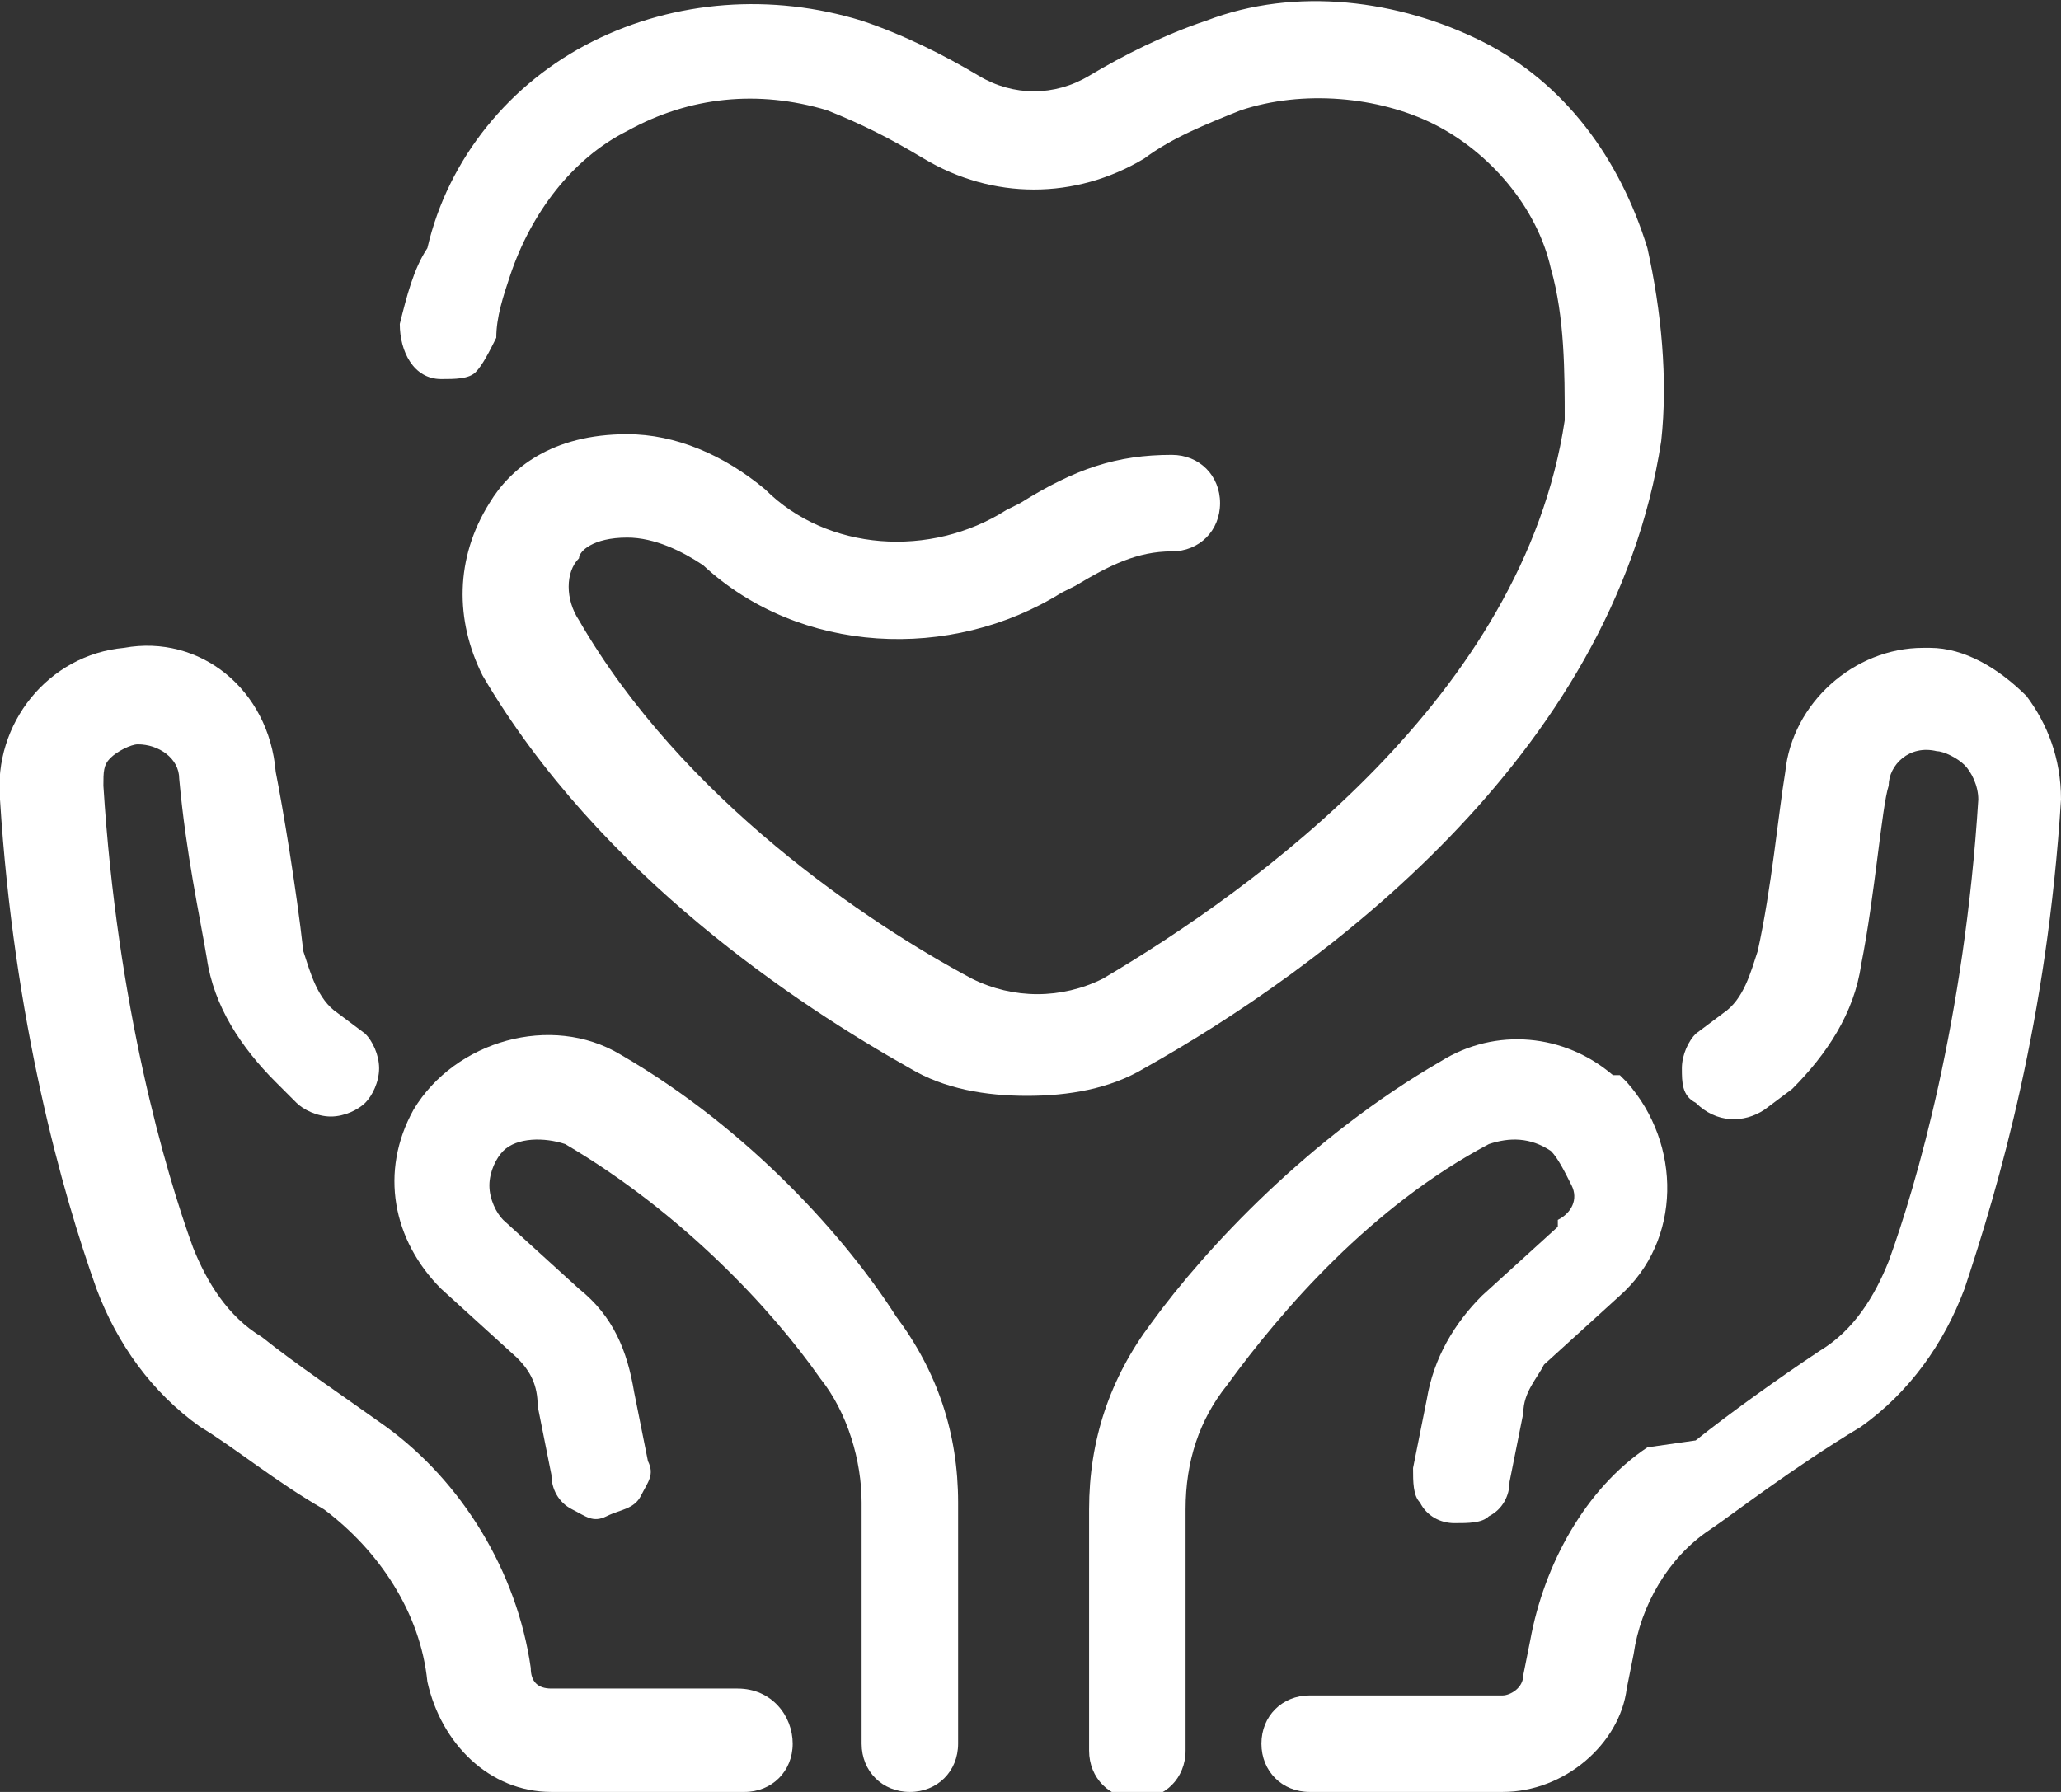
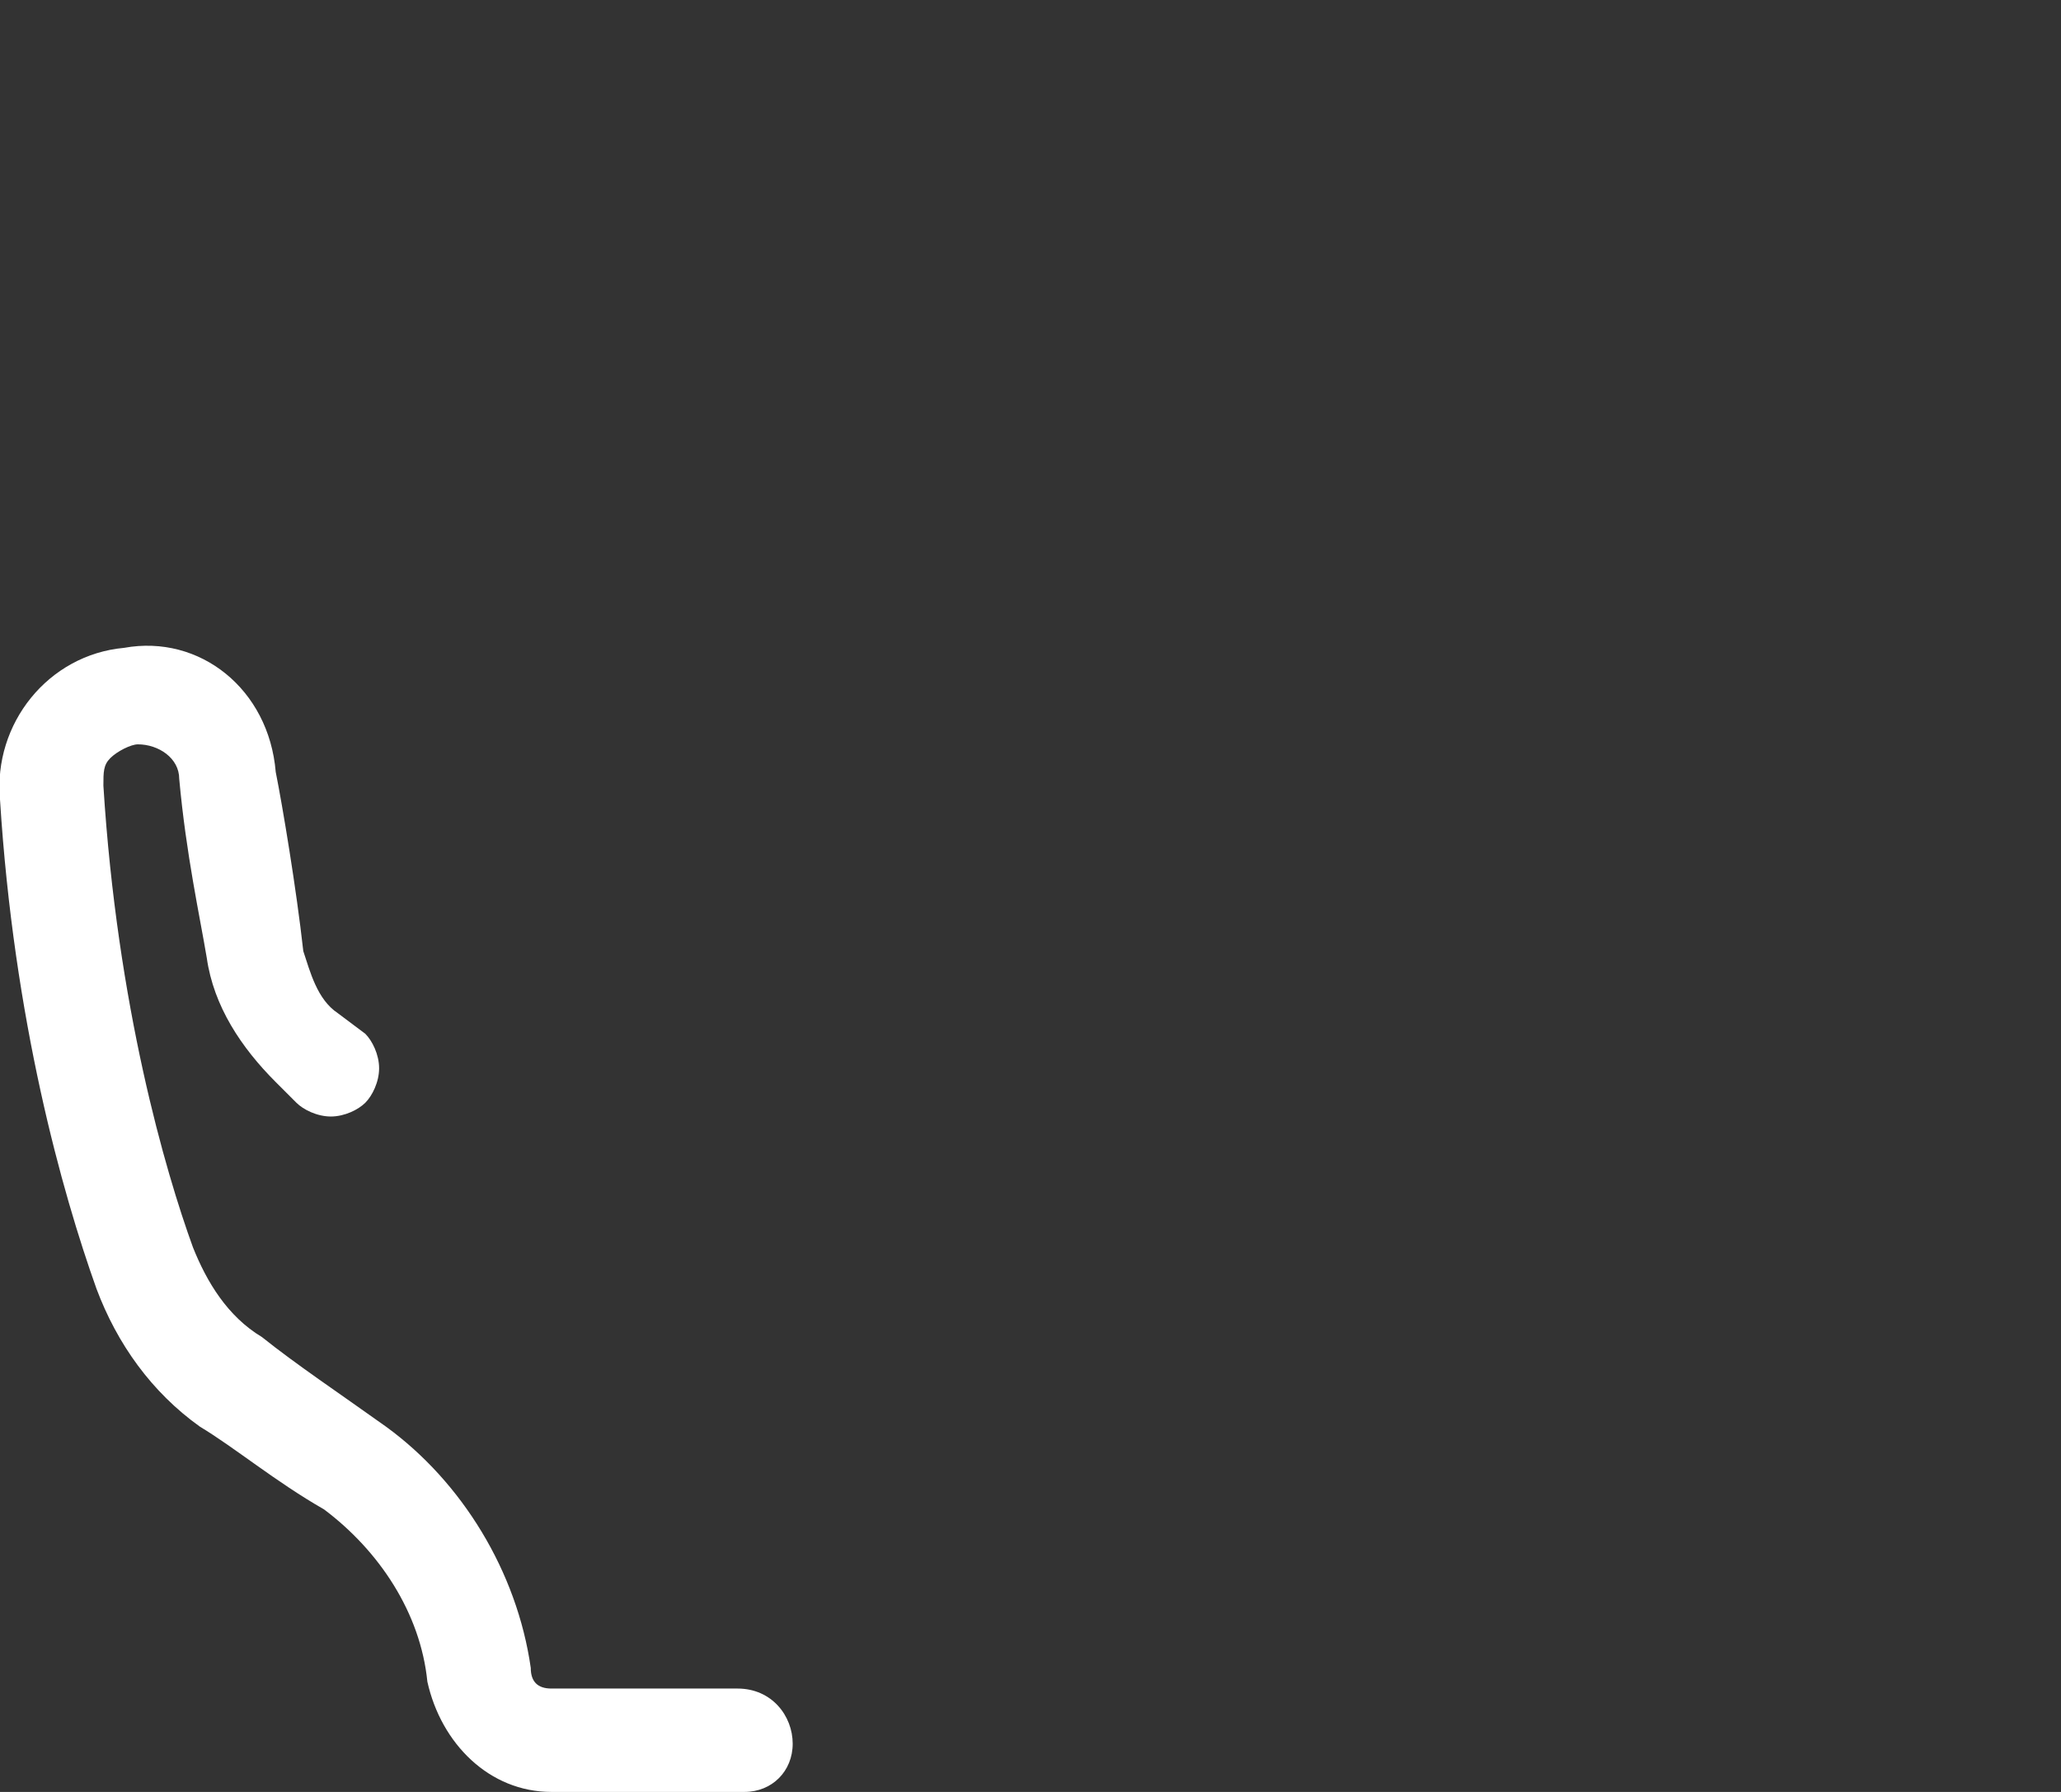
<svg xmlns="http://www.w3.org/2000/svg" version="1.1" id="Layer_1" x="0px" y="0px" width="29.9px" height="26px" viewBox="0 0 29.9 26" style="enable-background:new 0 0 29.9 26;" xml:space="preserve">
  <rect x="0" y="0" width="29.9" height="26" fill="#333333" stroke="none" />
  <style type="text/css">
	.st0{fill:#FFFFFF;}
</style>
  <g>
-     <path class="st0" d="M24.1,6.4c0.1-0.9,0-1.9-0.2-2.8c-0.4-1.3-1.2-2.4-2.4-3c-1.2-0.6-2.7-0.8-4-0.3c-0.6,0.2-1.2,0.5-1.7,0.8   c-0.5,0.3-1.1,0.3-1.6,0c-0.5-0.3-1.1-0.6-1.7-0.8c-1.3-0.4-2.7-0.3-3.9,0.3c-1.2,0.6-2.1,1.7-2.4,3C6,3.9,5.9,4.3,5.8,4.7   c0,0.4,0.2,0.8,0.6,0.8l0,0c0.2,0,0.4,0,0.5-0.1c0.1-0.1,0.2-0.3,0.3-0.5v0c0-0.3,0.1-0.6,0.2-0.9c0.3-0.9,0.9-1.7,1.7-2.1   C10,1.4,11,1.3,12,1.6c0.5,0.2,0.9,0.4,1.4,0.7c1,0.6,2.2,0.6,3.2,0c0.4-0.3,0.9-0.5,1.4-0.7c0.9-0.3,2-0.2,2.8,0.2   c0.8,0.4,1.5,1.2,1.7,2.1c0.2,0.7,0.2,1.5,0.2,2.2c-0.6,4-4.5,6.8-6.7,8.1c-0.6,0.3-1.3,0.3-1.9,0c-1.5-0.8-4.2-2.6-5.7-5.2   c-0.2-0.3-0.2-0.7,0-0.9C8.4,8,8.6,7.8,9.1,7.8c0,0,0,0,0,0c0.4,0,0.8,0.2,1.1,0.4l0,0c1.4,1.3,3.6,1.4,5.2,0.4l0.2-0.1   c0.5-0.3,0.9-0.5,1.4-0.5c0.4,0,0.7-0.3,0.7-0.7s-0.3-0.7-0.7-0.7c-0.8,0-1.4,0.2-2.2,0.7l-0.2,0.1c-1.1,0.7-2.6,0.6-3.5-0.3l0,0   c-0.6-0.5-1.3-0.8-2-0.8c-1.1,0-1.7,0.5-2,1C6.6,8.1,6.6,9,7,9.8c1.7,2.9,4.6,4.8,6.2,5.7c0.5,0.3,1.1,0.4,1.7,0.4   c0.6,0,1.2-0.1,1.7-0.4C19.1,14.1,23.4,11,24.1,6.4z" />
    <path class="st0" d="M10.7,24.5H8c-0.2,0-0.3-0.1-0.3-0.3c-0.2-1.4-1-2.7-2.1-3.5c-0.7-0.5-1.3-0.9-1.8-1.3c-0.5-0.3-0.8-0.8-1-1.3   c-0.4-1.1-1.1-3.5-1.3-6.7c0-0.2,0-0.3,0.1-0.4c0.1-0.1,0.3-0.2,0.4-0.2h0c0.3,0,0.6,0.2,0.6,0.5c0.1,1.1,0.3,2,0.4,2.6   c0.1,0.7,0.5,1.3,1,1.8L4.3,16c0.1,0.1,0.3,0.2,0.5,0.2c0.2,0,0.4-0.1,0.5-0.2s0.2-0.3,0.2-0.5c0-0.2-0.1-0.4-0.2-0.5l-0.4-0.3   c-0.3-0.2-0.4-0.6-0.5-0.9c-0.1-0.9-0.3-2.1-0.4-2.6C3.9,10,2.9,9.2,1.8,9.4C0.7,9.5-0.1,10.5,0,11.6c0.2,3.2,0.9,5.7,1.4,7.1   c0.3,0.8,0.8,1.5,1.5,2C3.4,21,4,21.5,4.7,21.9c0.8,0.6,1.4,1.5,1.5,2.5C6.4,25.3,7.1,26,8,26h2.8c0.4,0,0.7-0.3,0.7-0.7   S11.2,24.5,10.7,24.5z" />
-     <path class="st0" d="M9,15.3c-1-0.6-2.4-0.2-3,0.8c-0.5,0.9-0.3,1.9,0.4,2.6l1.1,1c0.2,0.2,0.3,0.4,0.3,0.7l0.2,1   c0,0.2,0.1,0.4,0.3,0.5c0.2,0.1,0.3,0.2,0.5,0.1s0.4-0.1,0.5-0.3c0.1-0.2,0.2-0.3,0.1-0.5l-0.2-1c-0.1-0.6-0.3-1.1-0.8-1.5l-1.1-1   c-0.1-0.1-0.2-0.3-0.2-0.5s0.1-0.4,0.2-0.5c0,0,0,0,0,0c0.2-0.2,0.6-0.2,0.9-0.1c1.7,1,3,2.4,3.7,3.4c0.4,0.5,0.6,1.2,0.6,1.8v3.5   c0,0.4,0.3,0.7,0.7,0.7c0.4,0,0.7-0.3,0.7-0.7v-3.5c0-1-0.3-1.9-0.9-2.7C12.3,18,10.9,16.4,9,15.3z" />
-     <path class="st0" d="M29.4,10.1c-0.4-0.4-0.9-0.7-1.4-0.7c0,0-0.1,0-0.1,0l0,0c-1,0-1.9,0.8-2,1.8c-0.1,0.6-0.2,1.7-0.4,2.6   c-0.1,0.3-0.2,0.7-0.5,0.9l-0.4,0.3c-0.1,0.1-0.2,0.3-0.2,0.5c0,0.2,0,0.4,0.2,0.5c0.3,0.3,0.7,0.3,1,0.1l0.4-0.3   c0.5-0.5,0.9-1.1,1-1.8c0.2-1,0.3-2.3,0.4-2.6c0-0.3,0.3-0.6,0.7-0.5c0.1,0,0.3,0.1,0.4,0.2c0.1,0.1,0.2,0.3,0.2,0.5   c-0.2,3.2-0.9,5.6-1.3,6.7c-0.2,0.5-0.5,1-1,1.3c-0.6,0.4-1.3,0.9-1.8,1.3L23.9,21c-0.9,0.6-1.5,1.7-1.7,2.8l-0.1,0.5   c0,0.2-0.2,0.3-0.3,0.3h-2.8c-0.4,0-0.7,0.3-0.7,0.7c0,0.4,0.3,0.7,0.7,0.7h2.8c0.9,0,1.7-0.7,1.8-1.5l0.1-0.5   c0.1-0.7,0.5-1.4,1.1-1.8c0.3-0.2,1.2-0.9,2.2-1.5c0.7-0.5,1.2-1.2,1.5-2c0.5-1.5,1.2-3.9,1.4-7.1C29.9,11,29.7,10.5,29.4,10.1z" />
-     <path class="st0" d="M21.6,16.6c0.3-0.1,0.6-0.1,0.9,0.1c0.1,0.1,0.2,0.3,0.3,0.5s0,0.4-0.2,0.5c0,0,0,0,0,0.1l-1.1,1   c-0.4,0.4-0.7,0.9-0.8,1.5l-0.2,1c0,0.2,0,0.4,0.1,0.5c0.1,0.2,0.3,0.3,0.5,0.3c0.2,0,0.4,0,0.5-0.1c0.2-0.1,0.3-0.3,0.3-0.5l0.2-1   c0-0.3,0.2-0.5,0.3-0.7l1.1-1c0.9-0.8,0.9-2.2,0.1-3.1c0,0-0.1-0.1-0.1-0.1l0,0l-0.1,0c-0.7-0.6-1.7-0.7-2.5-0.2   c-1.9,1.1-3.4,2.7-4.2,3.8c-0.6,0.8-0.9,1.7-0.9,2.7v3.5c0,0.4,0.3,0.7,0.7,0.7c0.4,0,0.7-0.3,0.7-0.7v-3.5c0-0.7,0.2-1.3,0.6-1.8   C18.6,19,19.9,17.5,21.6,16.6z" />
  </g>
</svg>